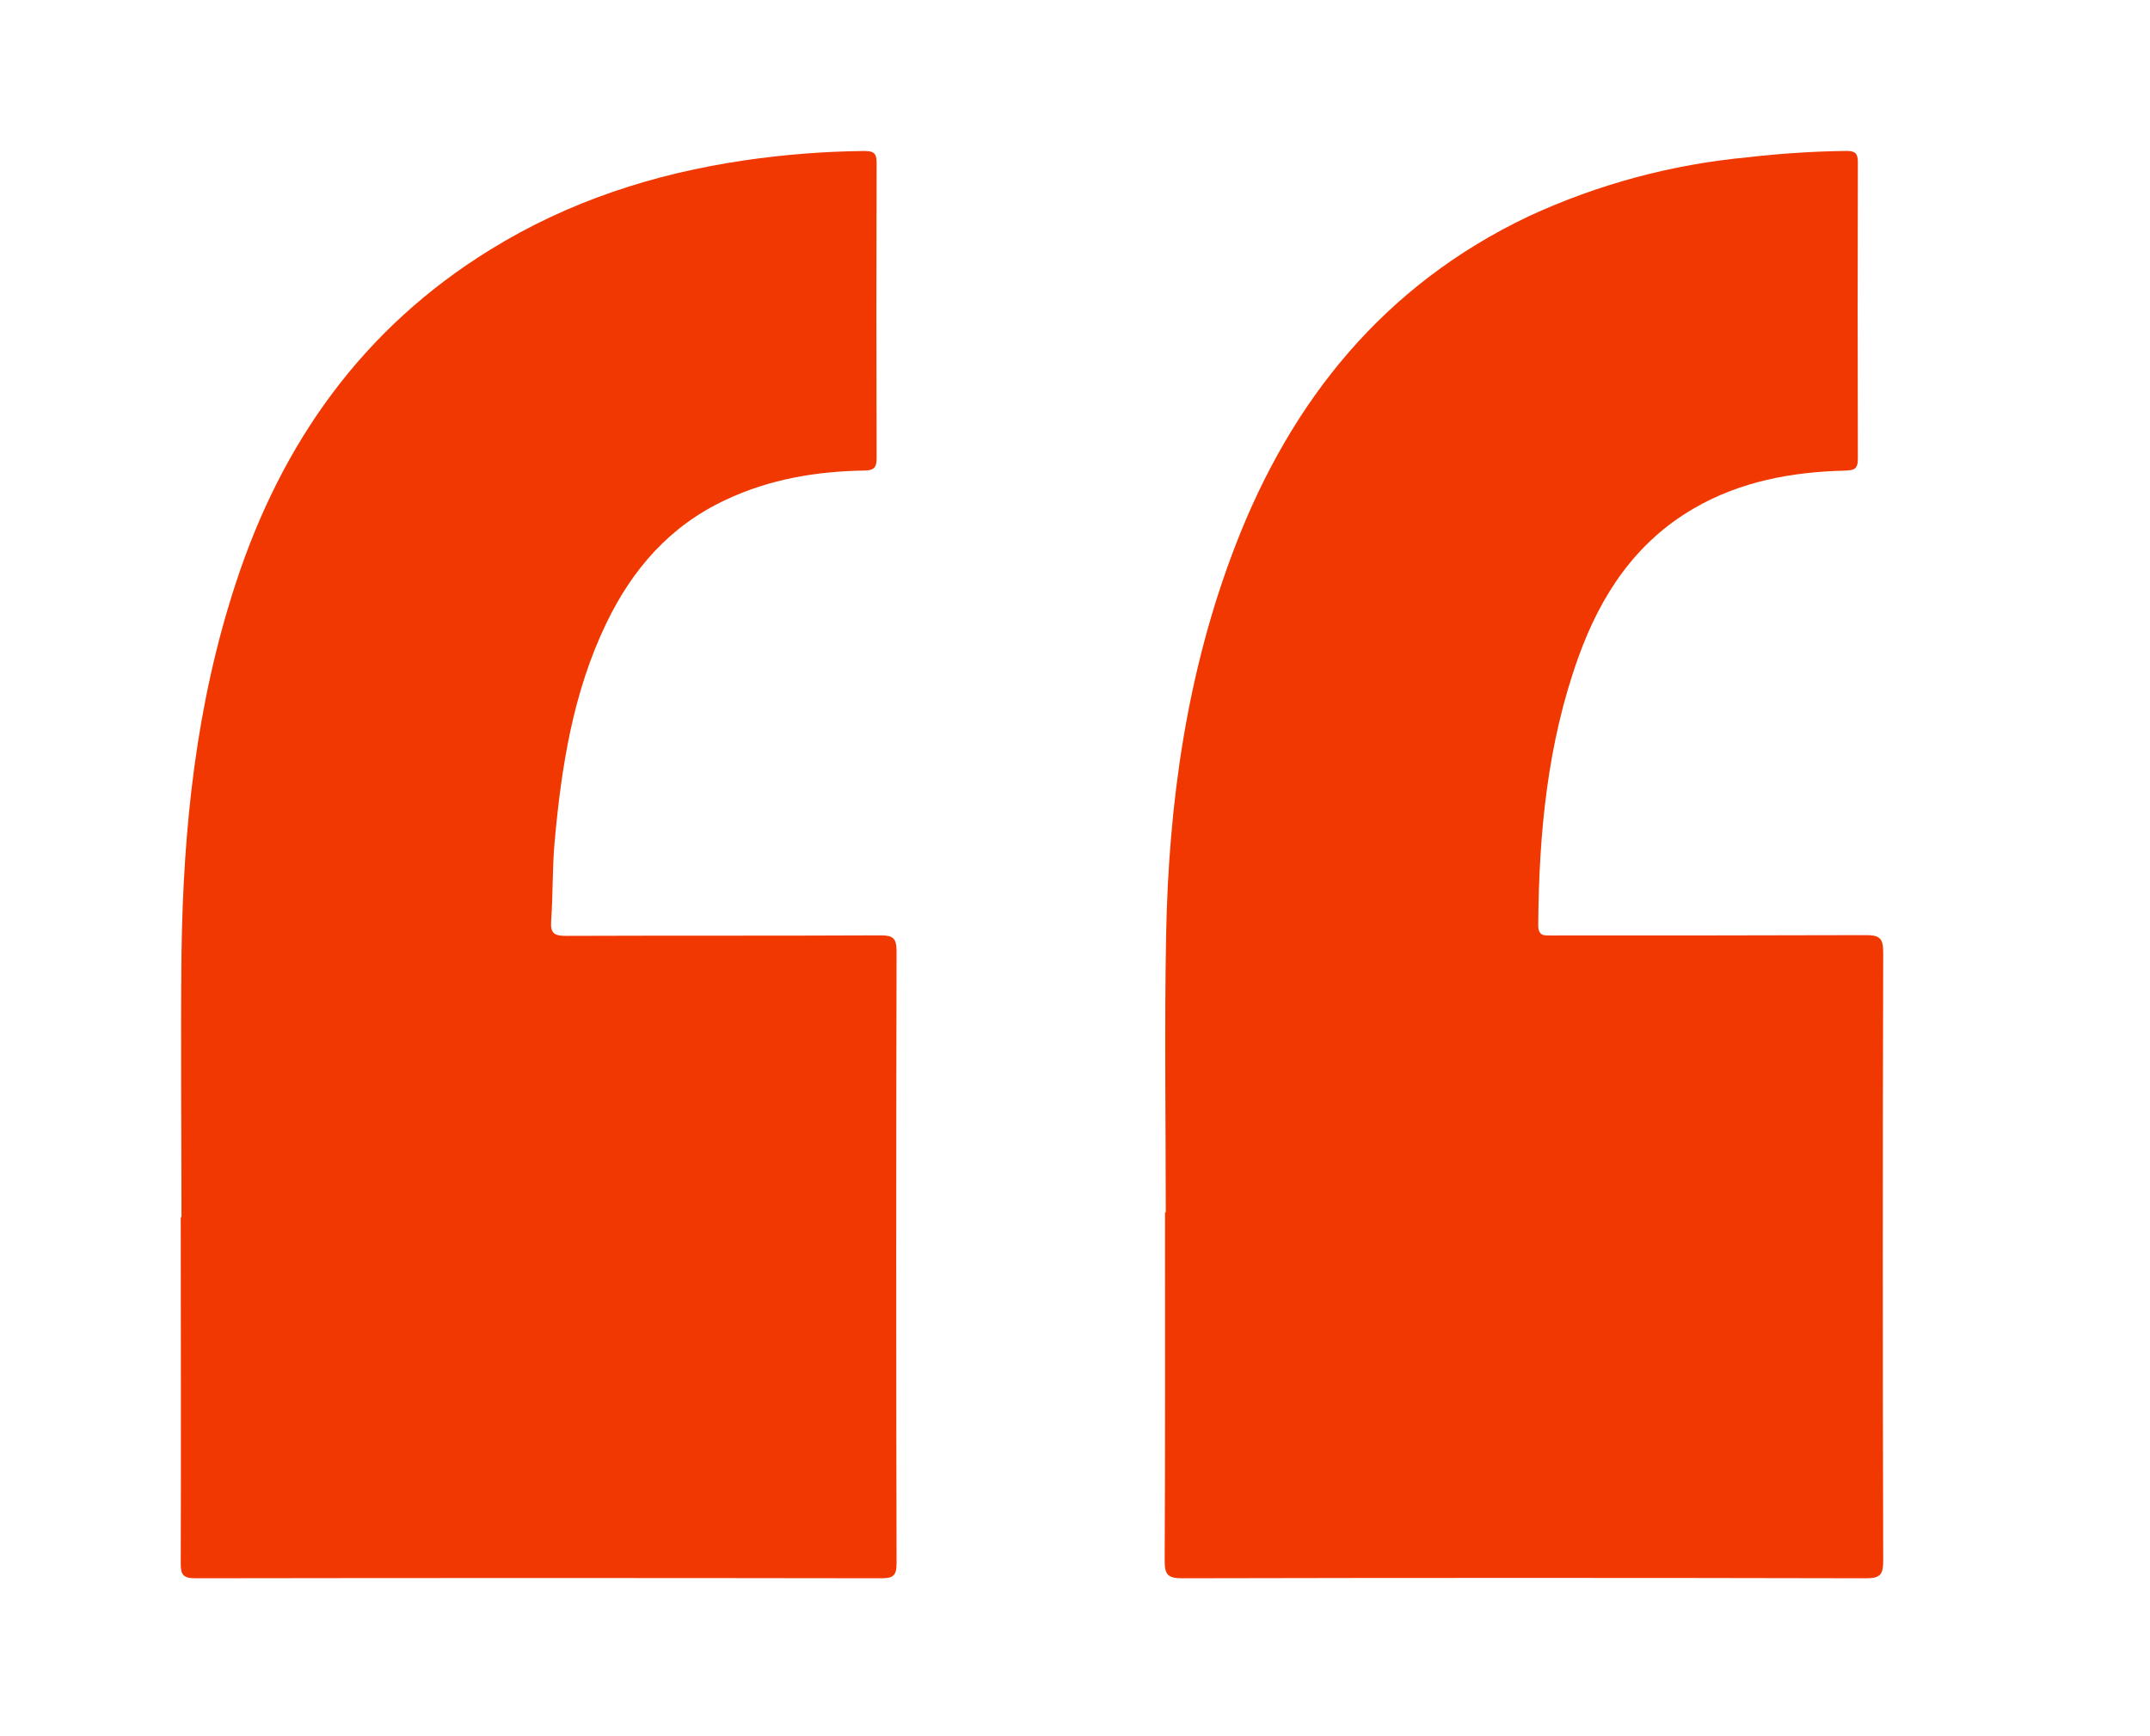
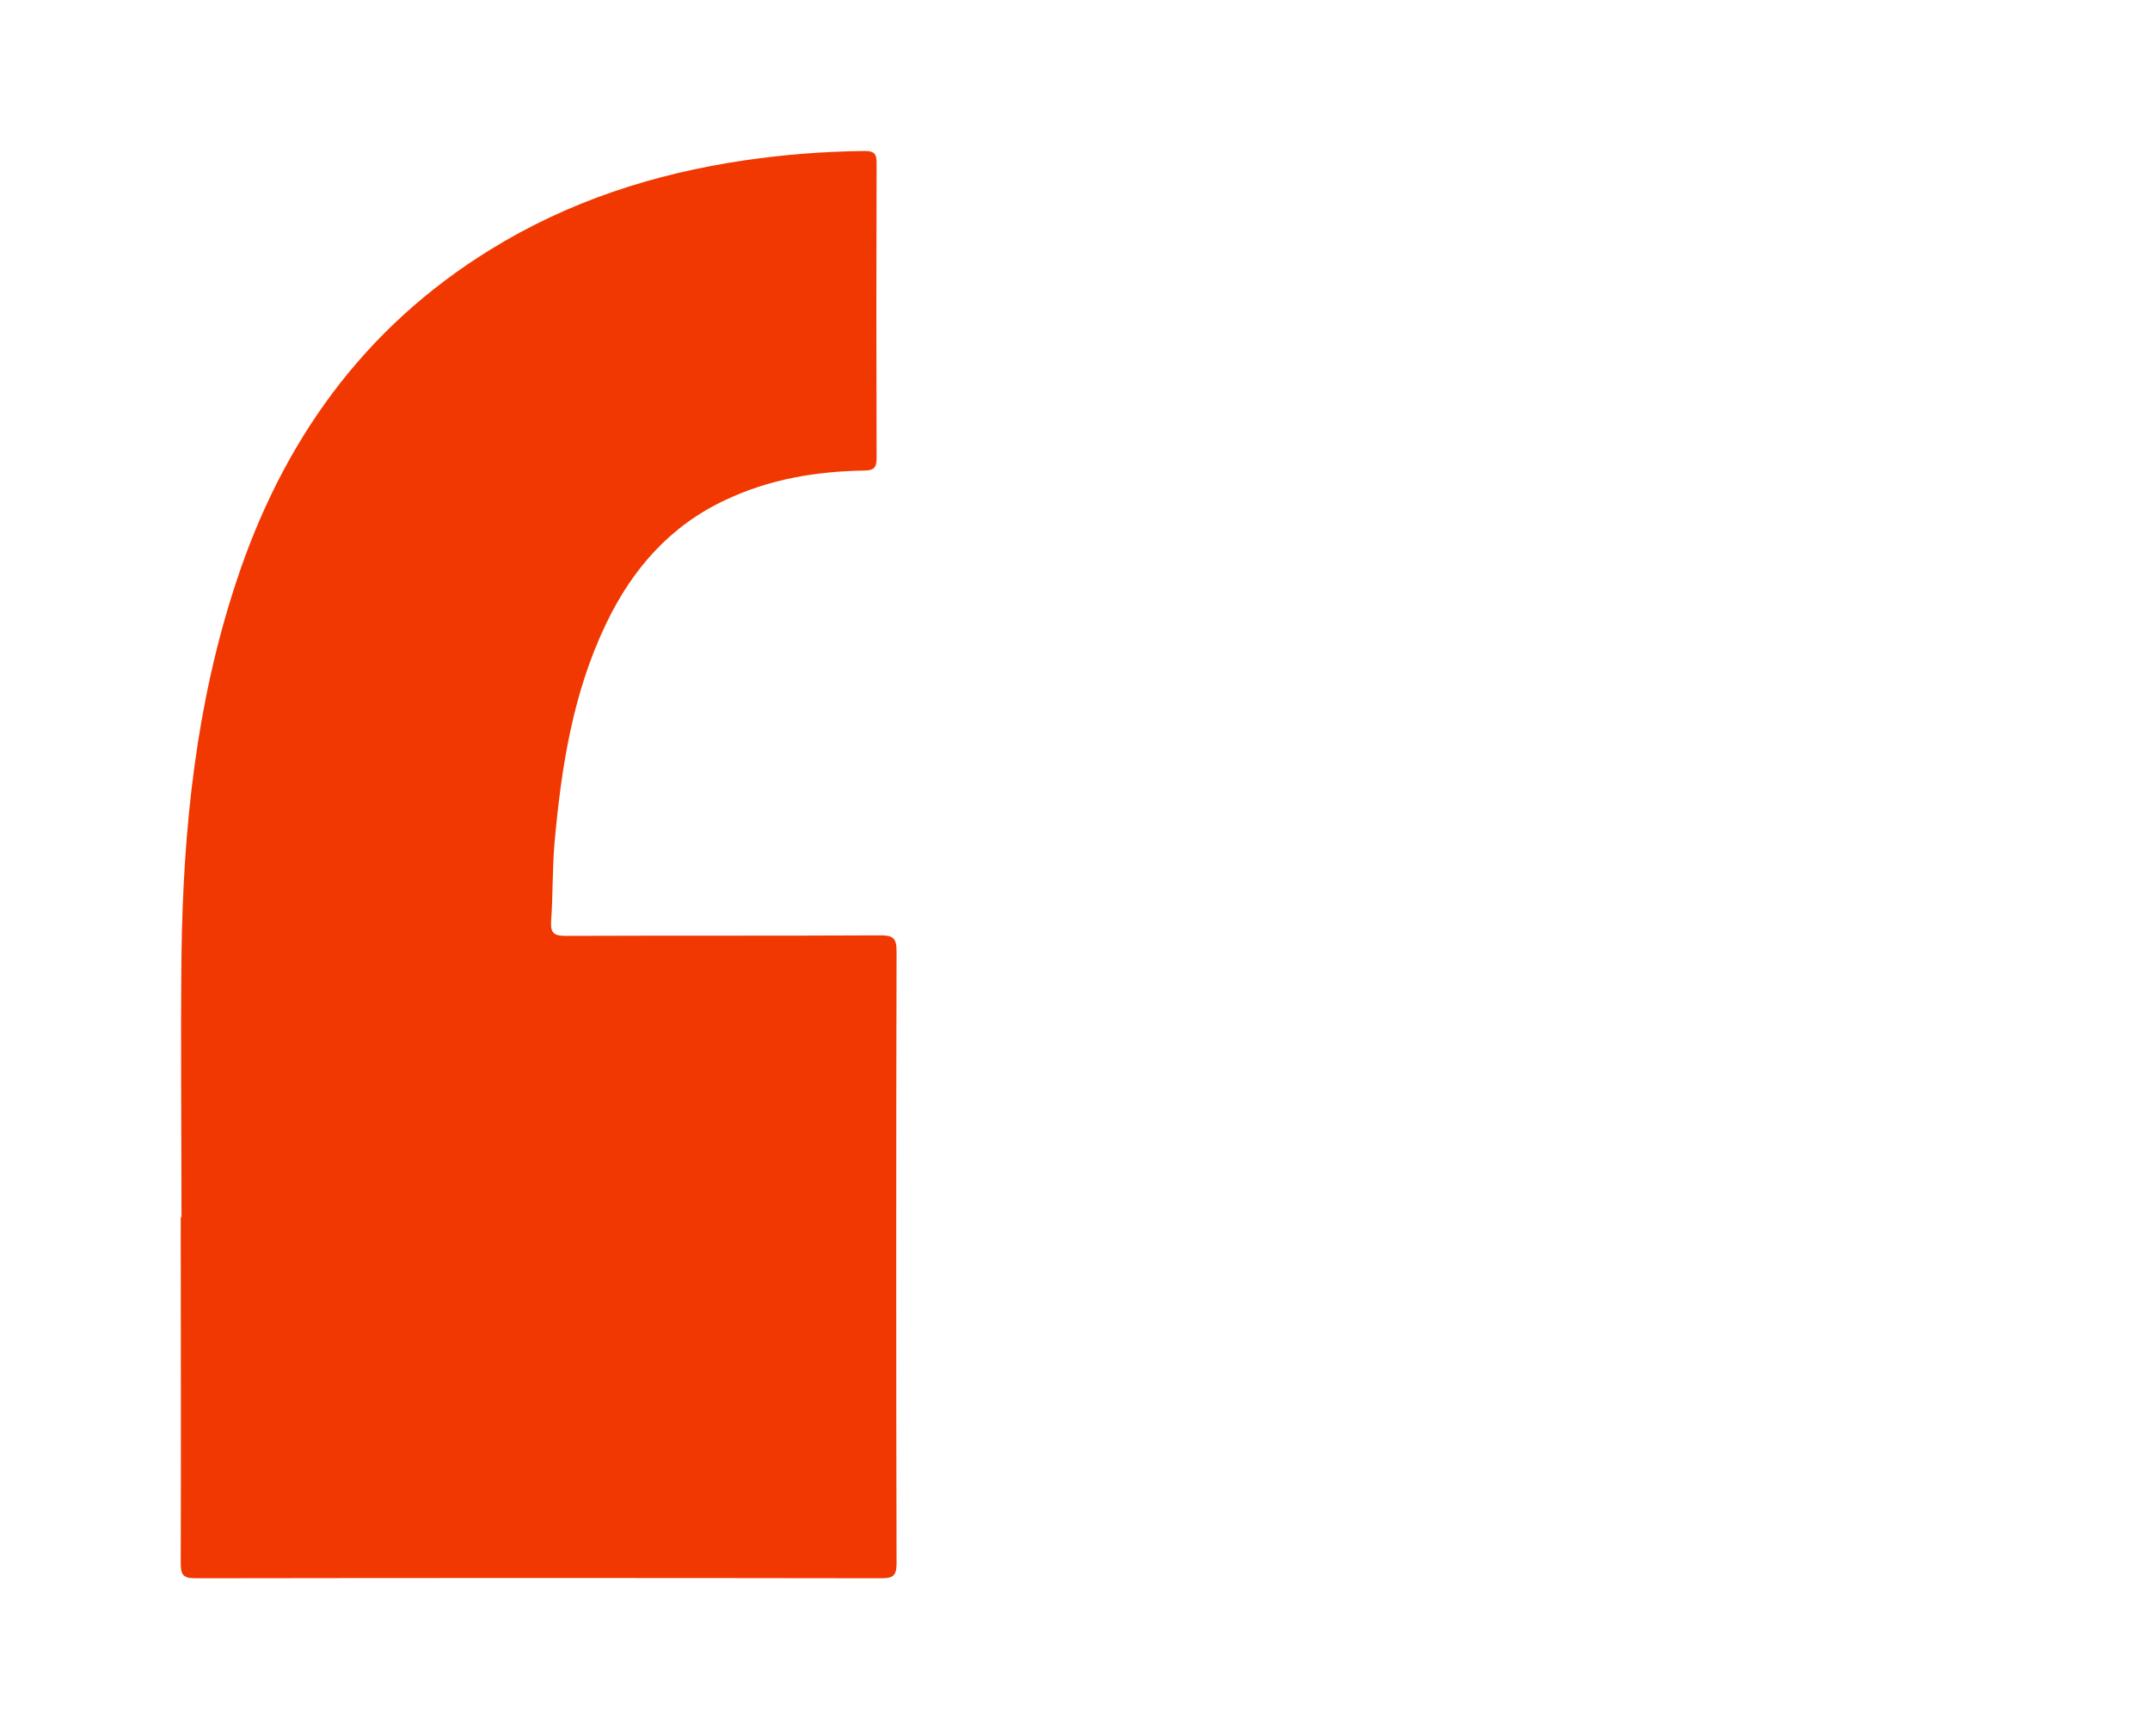
<svg xmlns="http://www.w3.org/2000/svg" width="374" height="302" viewBox="0 0 374 302" fill="none">
-   <path d="M202.79 210.89C202.79 194.83 202.55 178.77 202.85 162.72C203.28 139.56 206.48 116.82 214.85 95.05C224.67 69.51 240.85 49.56 265.92 37.63C277.936 32.066 290.815 28.596 304 27.37C309.704 26.705 315.438 26.334 321.18 26.26C322.71 26.26 323.18 26.66 323.18 28.21C323.133 45.43 323.133 62.653 323.18 79.88C323.18 81.71 322.4 81.82 320.97 81.88C311.71 82.1 302.75 83.75 294.64 88.46C284.5 94.35 278.46 103.53 274.58 114.31C269.15 129.39 267.7 145.06 267.58 160.94C267.58 162.94 268.65 162.76 269.92 162.76C288.15 162.76 306.37 162.76 324.59 162.7C327 162.7 327.59 163.28 327.59 165.7C327.497 200.98 327.497 236.256 327.59 271.53C327.59 273.83 327.19 274.6 324.66 274.6C284.967 274.513 245.28 274.513 205.6 274.6C203.13 274.6 202.6 273.92 202.6 271.6C202.7 251.38 202.66 231.17 202.66 210.95L202.79 210.89Z" fill="#F23801" />
-   <path d="M31.57 211.75C31.57 196.53 31.41 181.3 31.57 166.08C31.86 144.08 34.12 122.42 41.03 101.43C49.03 76.97 63.14 57.09 85.3 43.43C98.94 35 113.8 30.21 129.51 27.9C136.425 26.887 143.401 26.342 150.39 26.27C152.01 26.27 152.5 26.7 152.49 28.34C152.437 45.48 152.437 62.62 152.49 79.76C152.49 81.41 151.97 81.84 150.38 81.87C142 82 133.84 83.36 126.17 87C116.54 91.51 110.01 99 105.47 108.44C99.66 120.5 97.65 133.44 96.47 146.58C96.07 151.13 96.2 155.72 95.87 160.28C95.72 162.47 96.51 162.84 98.51 162.83C116.73 162.76 134.96 162.83 153.18 162.74C155.34 162.74 155.96 163.23 155.96 165.47C155.88 200.997 155.88 236.523 155.96 272.05C155.96 274.2 155.3 274.6 153.3 274.6C113.533 274.54 73.76 274.54 33.98 274.6C31.82 274.6 31.43 273.95 31.44 271.95C31.51 251.9 31.44 231.85 31.44 211.79L31.57 211.75Z" fill="#F23801" />
+   <path d="M31.57 211.75C31.57 196.53 31.41 181.3 31.57 166.08C31.86 144.08 34.12 122.42 41.03 101.43C49.03 76.97 63.14 57.09 85.3 43.43C98.94 35 113.8 30.21 129.51 27.9C136.425 26.887 143.401 26.342 150.39 26.27C152.01 26.27 152.5 26.7 152.49 28.34C152.437 45.48 152.437 62.62 152.49 79.76C152.49 81.41 151.97 81.84 150.38 81.87C142 82 133.84 83.36 126.17 87C116.54 91.51 110.01 99 105.47 108.44C99.66 120.5 97.65 133.44 96.47 146.58C96.07 151.13 96.2 155.72 95.87 160.28C95.72 162.47 96.51 162.84 98.51 162.83C116.73 162.76 134.96 162.83 153.18 162.74C155.34 162.74 155.96 163.23 155.96 165.47C155.88 200.997 155.88 236.523 155.96 272.05C155.96 274.2 155.3 274.6 153.3 274.6C113.533 274.54 73.76 274.54 33.98 274.6C31.82 274.6 31.43 273.95 31.44 271.95C31.51 251.9 31.44 231.85 31.44 211.79L31.57 211.75" fill="#F23801" />
</svg>